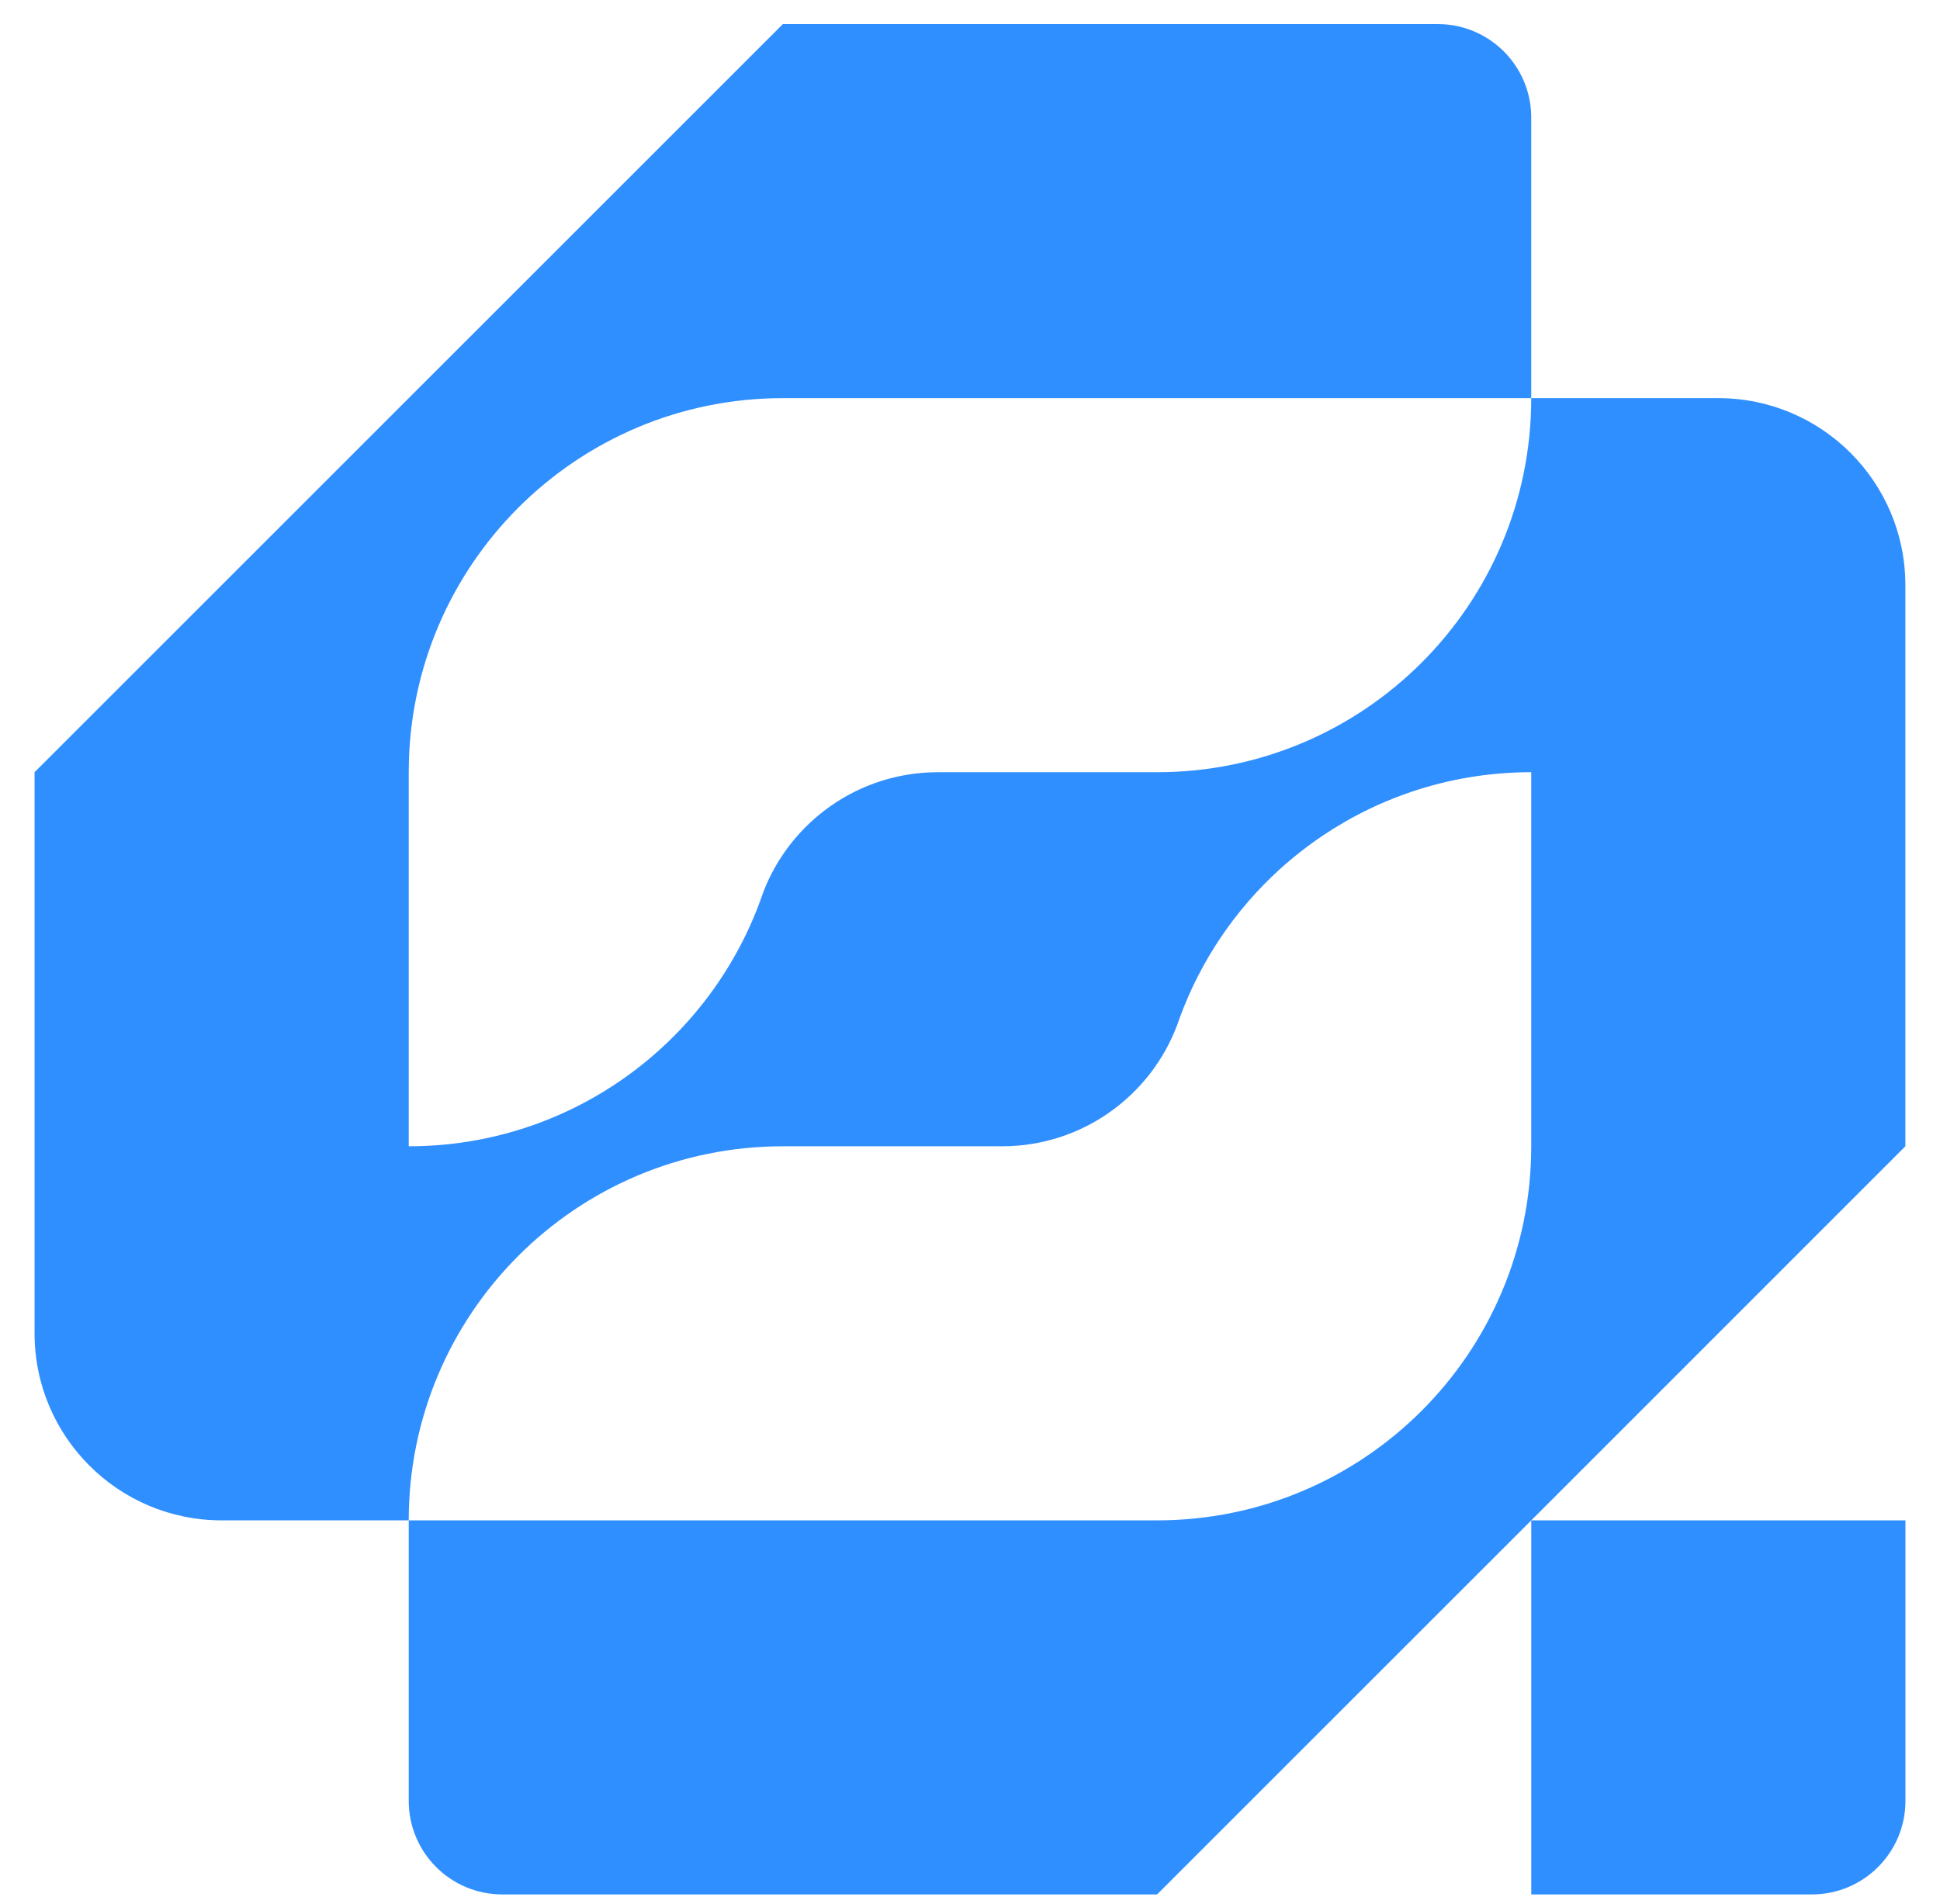
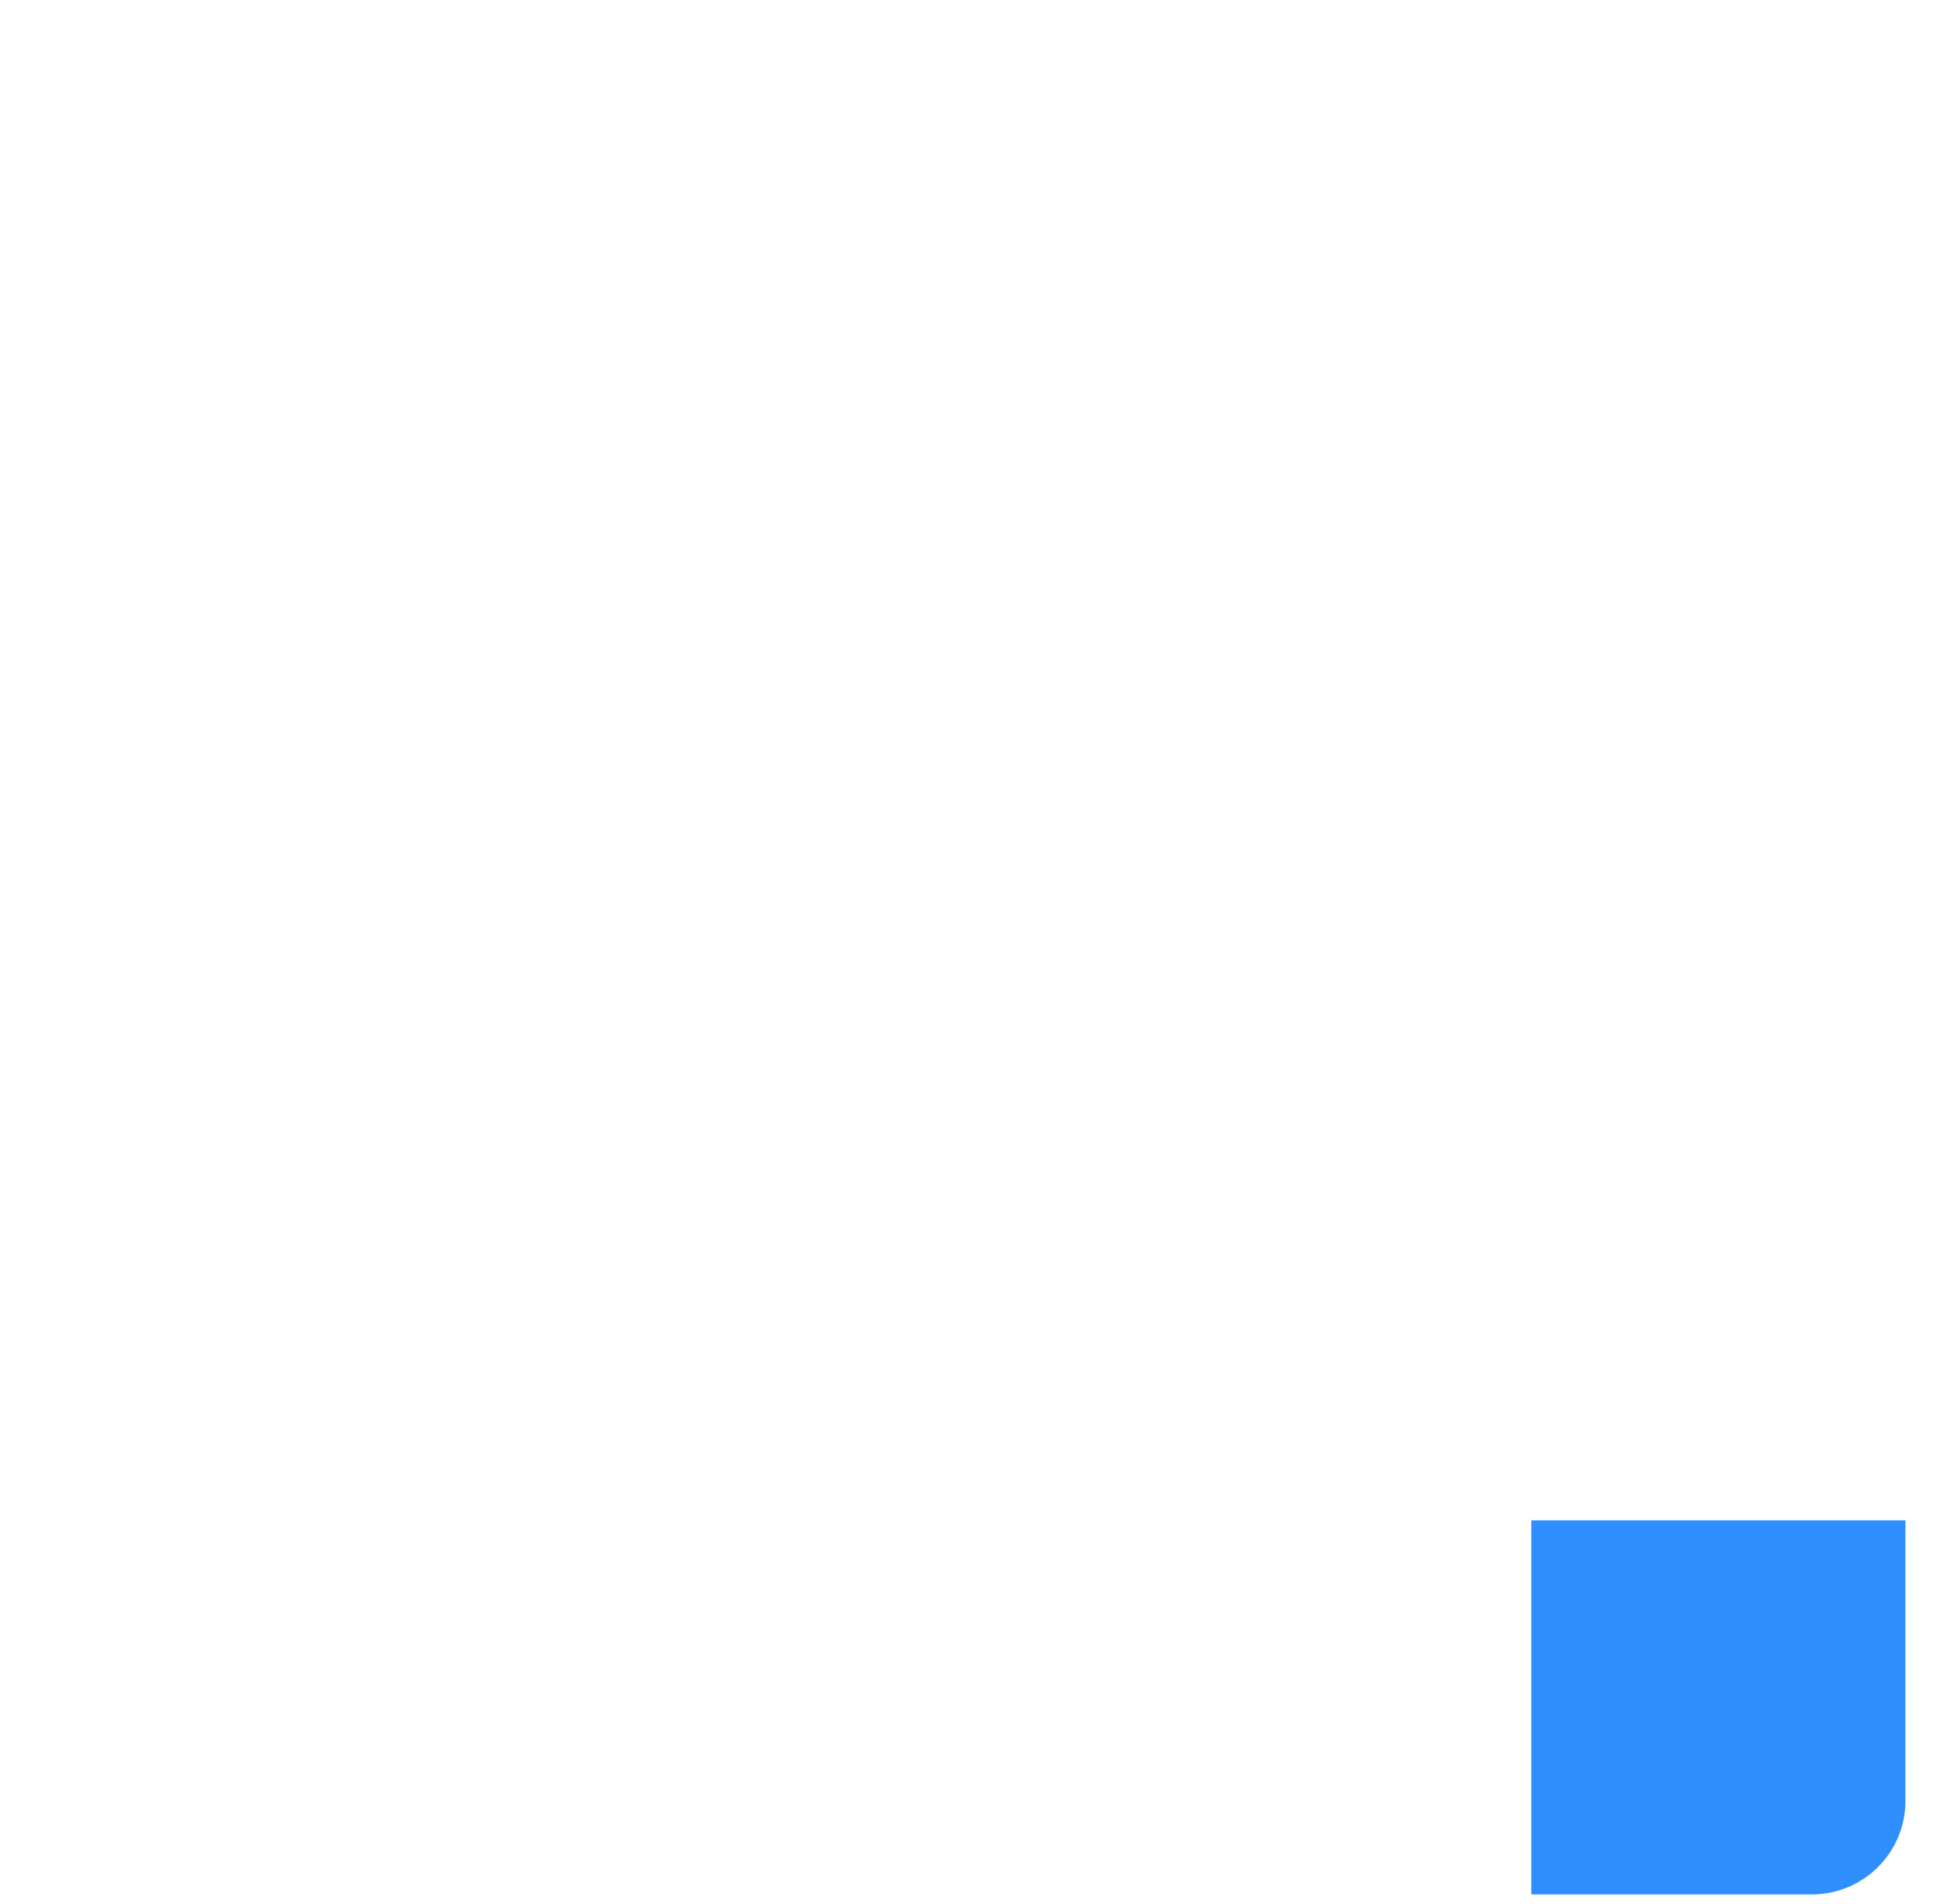
<svg xmlns="http://www.w3.org/2000/svg" width="54" height="53" viewBox="0 0 54 53" fill="none">
  <path d="M53.038 42.326V50.137C53.038 51.574 51.872 52.74 50.434 52.74H42.623V42.326H53.038Z" fill="#308FFF" />
-   <path d="M53.036 16.291V31.912L42.623 42.326L32.207 52.74H13.981C12.543 52.74 11.377 51.574 11.377 50.137V42.326H32.207C35.083 42.326 37.686 41.16 39.571 39.276C41.456 37.391 42.622 34.788 42.622 31.912V21.498C41.453 21.498 40.33 21.69 39.281 22.045C39.12 22.099 38.961 22.158 38.803 22.221C38.724 22.252 38.645 22.284 38.568 22.316C38.412 22.382 38.258 22.452 38.106 22.525C38.031 22.562 37.955 22.599 37.881 22.637C37.73 22.714 37.584 22.794 37.438 22.877C37.22 23.003 37.007 23.136 36.799 23.276C36.66 23.37 36.524 23.466 36.39 23.567C36.257 23.667 36.125 23.77 35.996 23.876C35.868 23.982 35.742 24.091 35.618 24.203C34.383 25.327 33.419 26.743 32.835 28.343C32.812 28.407 32.788 28.472 32.766 28.537C32.026 30.509 30.122 31.912 27.892 31.912H21.792C16.04 31.912 11.377 36.575 11.377 42.326H6.17C3.294 42.326 0.962 39.995 0.962 37.12V21.498L21.792 0.67H40.019C41.442 0.67 42.598 1.811 42.622 3.229V11.084H21.792C18.916 11.084 16.313 12.25 14.427 14.134C12.543 16.019 11.377 18.622 11.377 21.498V31.912C15.87 31.912 19.7 29.067 21.16 25.079C21.161 25.077 21.161 25.074 21.163 25.072C21.188 25 21.214 24.928 21.239 24.856C21.241 24.85 21.243 24.844 21.245 24.838C21.995 22.884 23.89 21.498 26.108 21.498H32.207C37.958 21.498 42.622 16.835 42.622 11.084H47.83C50.705 11.084 53.036 13.416 53.036 16.291Z" fill="#308FFF" />
</svg>